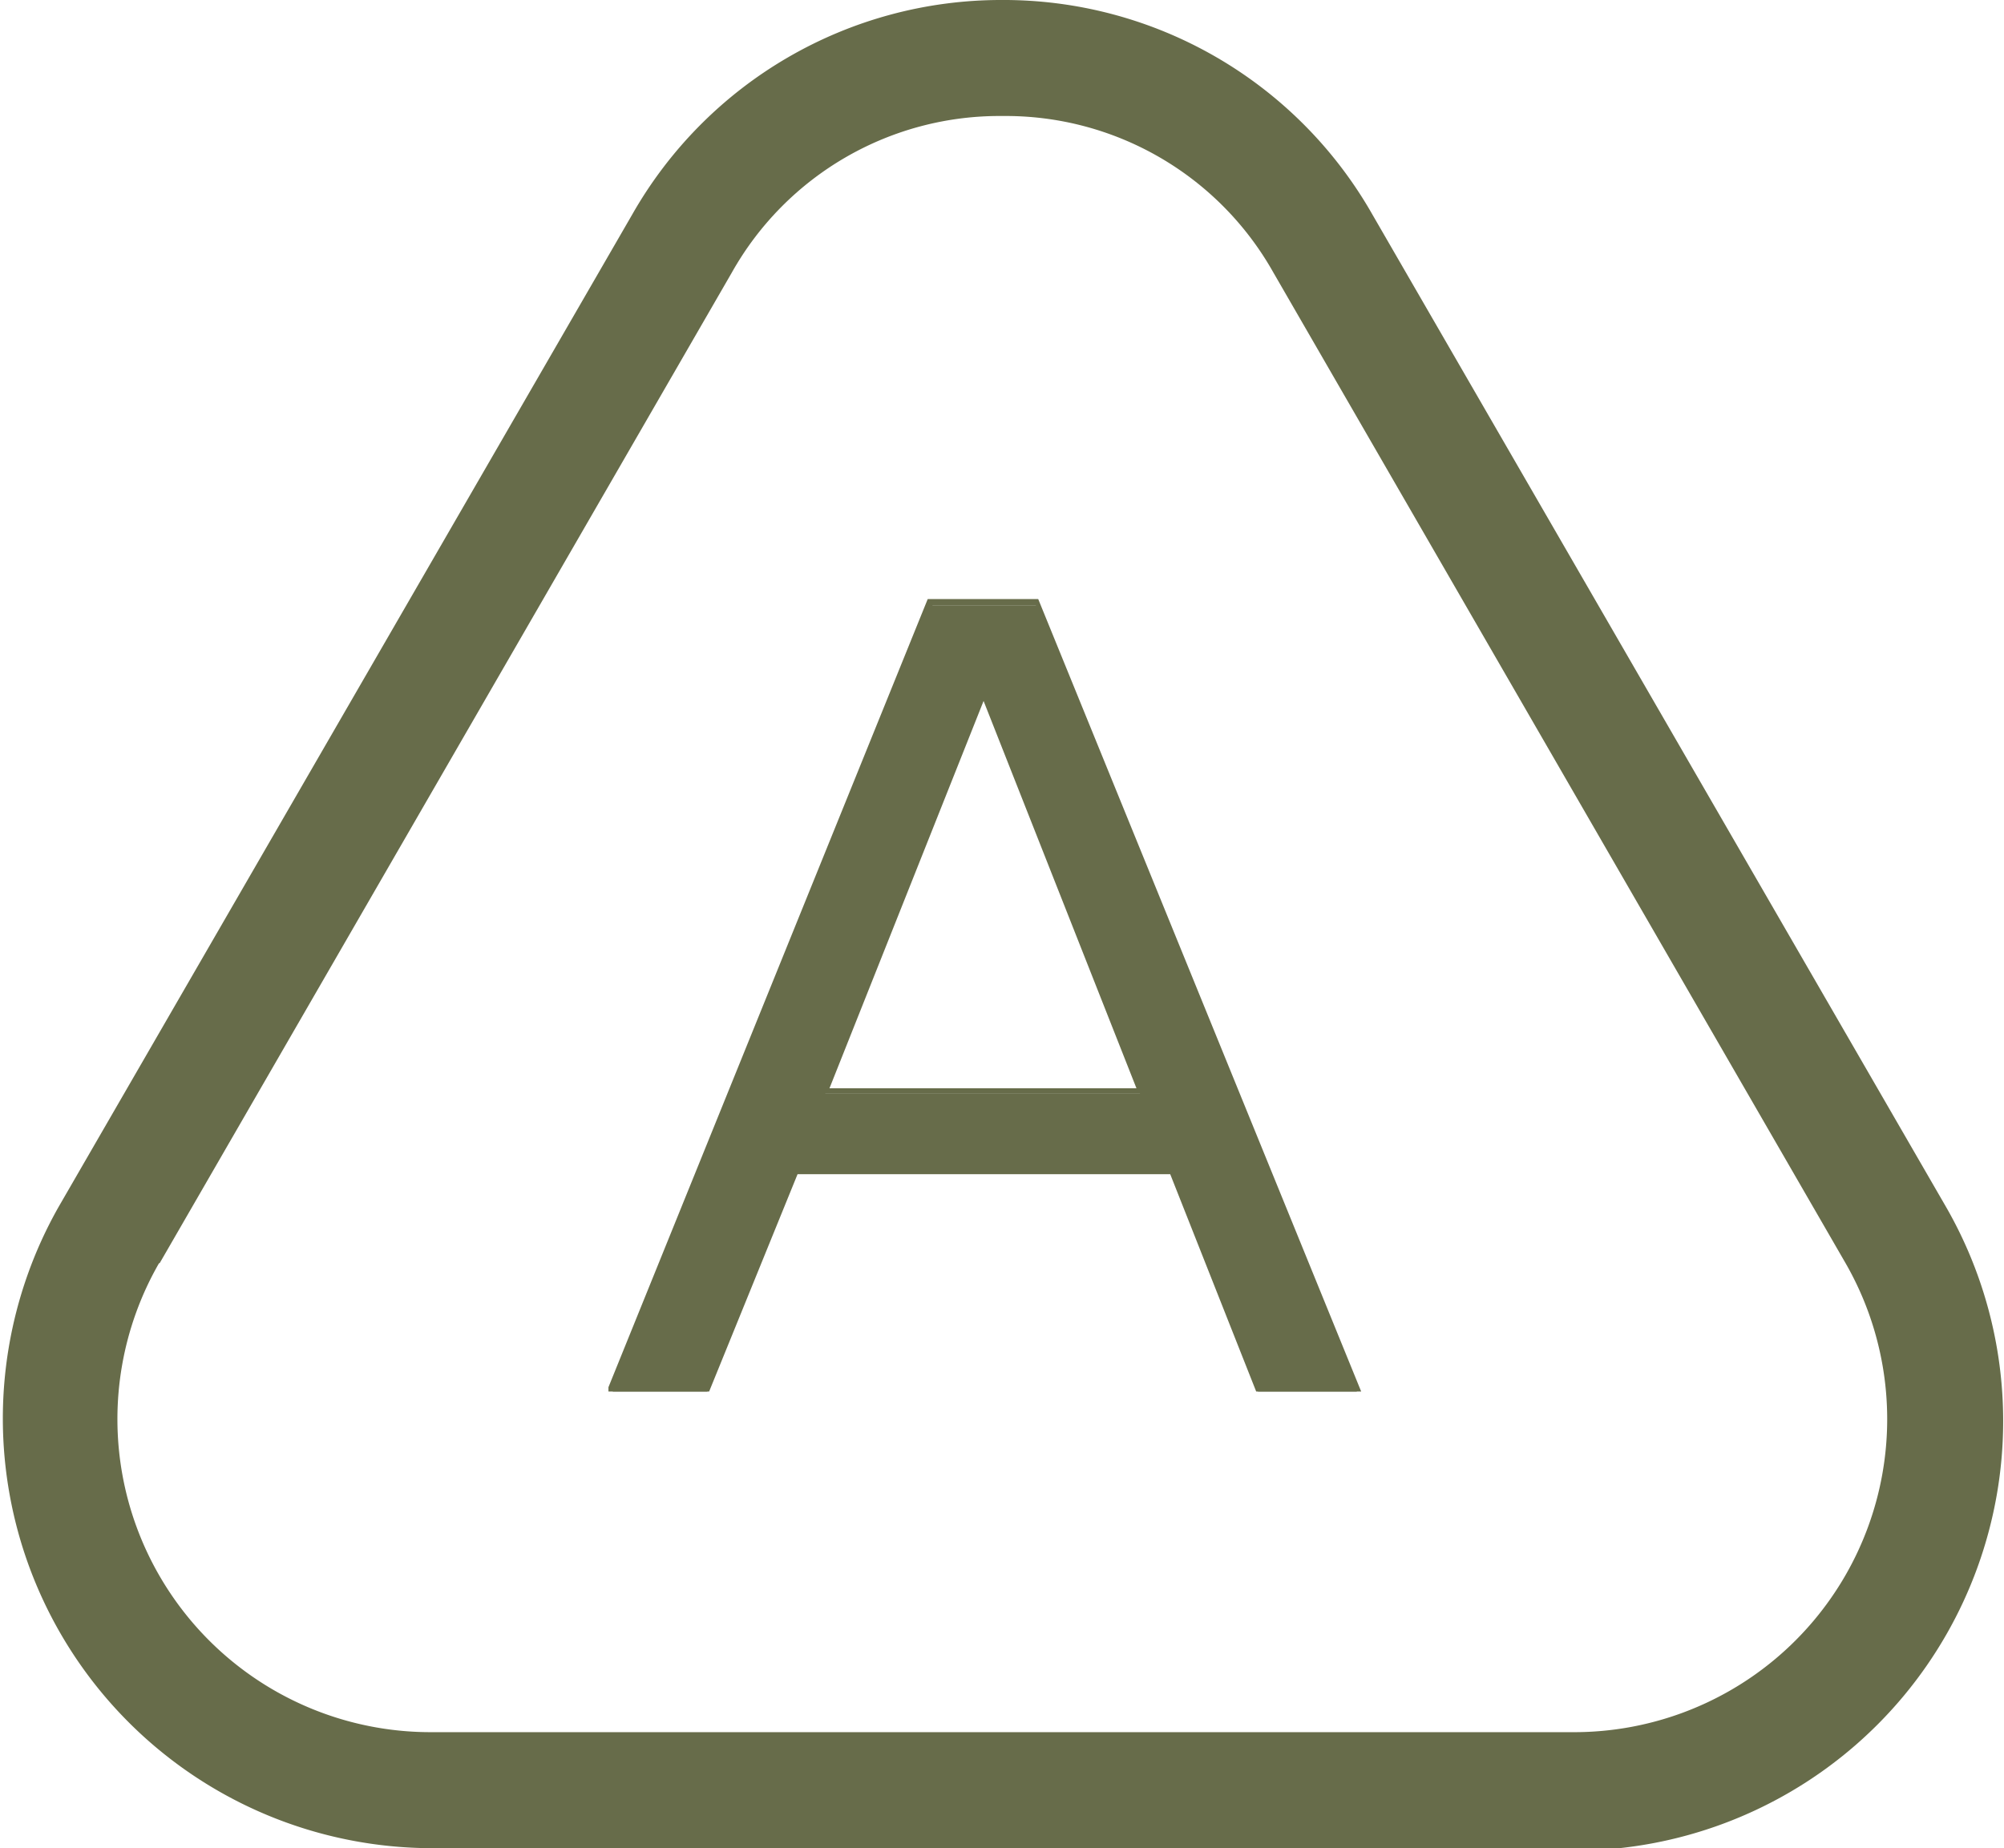
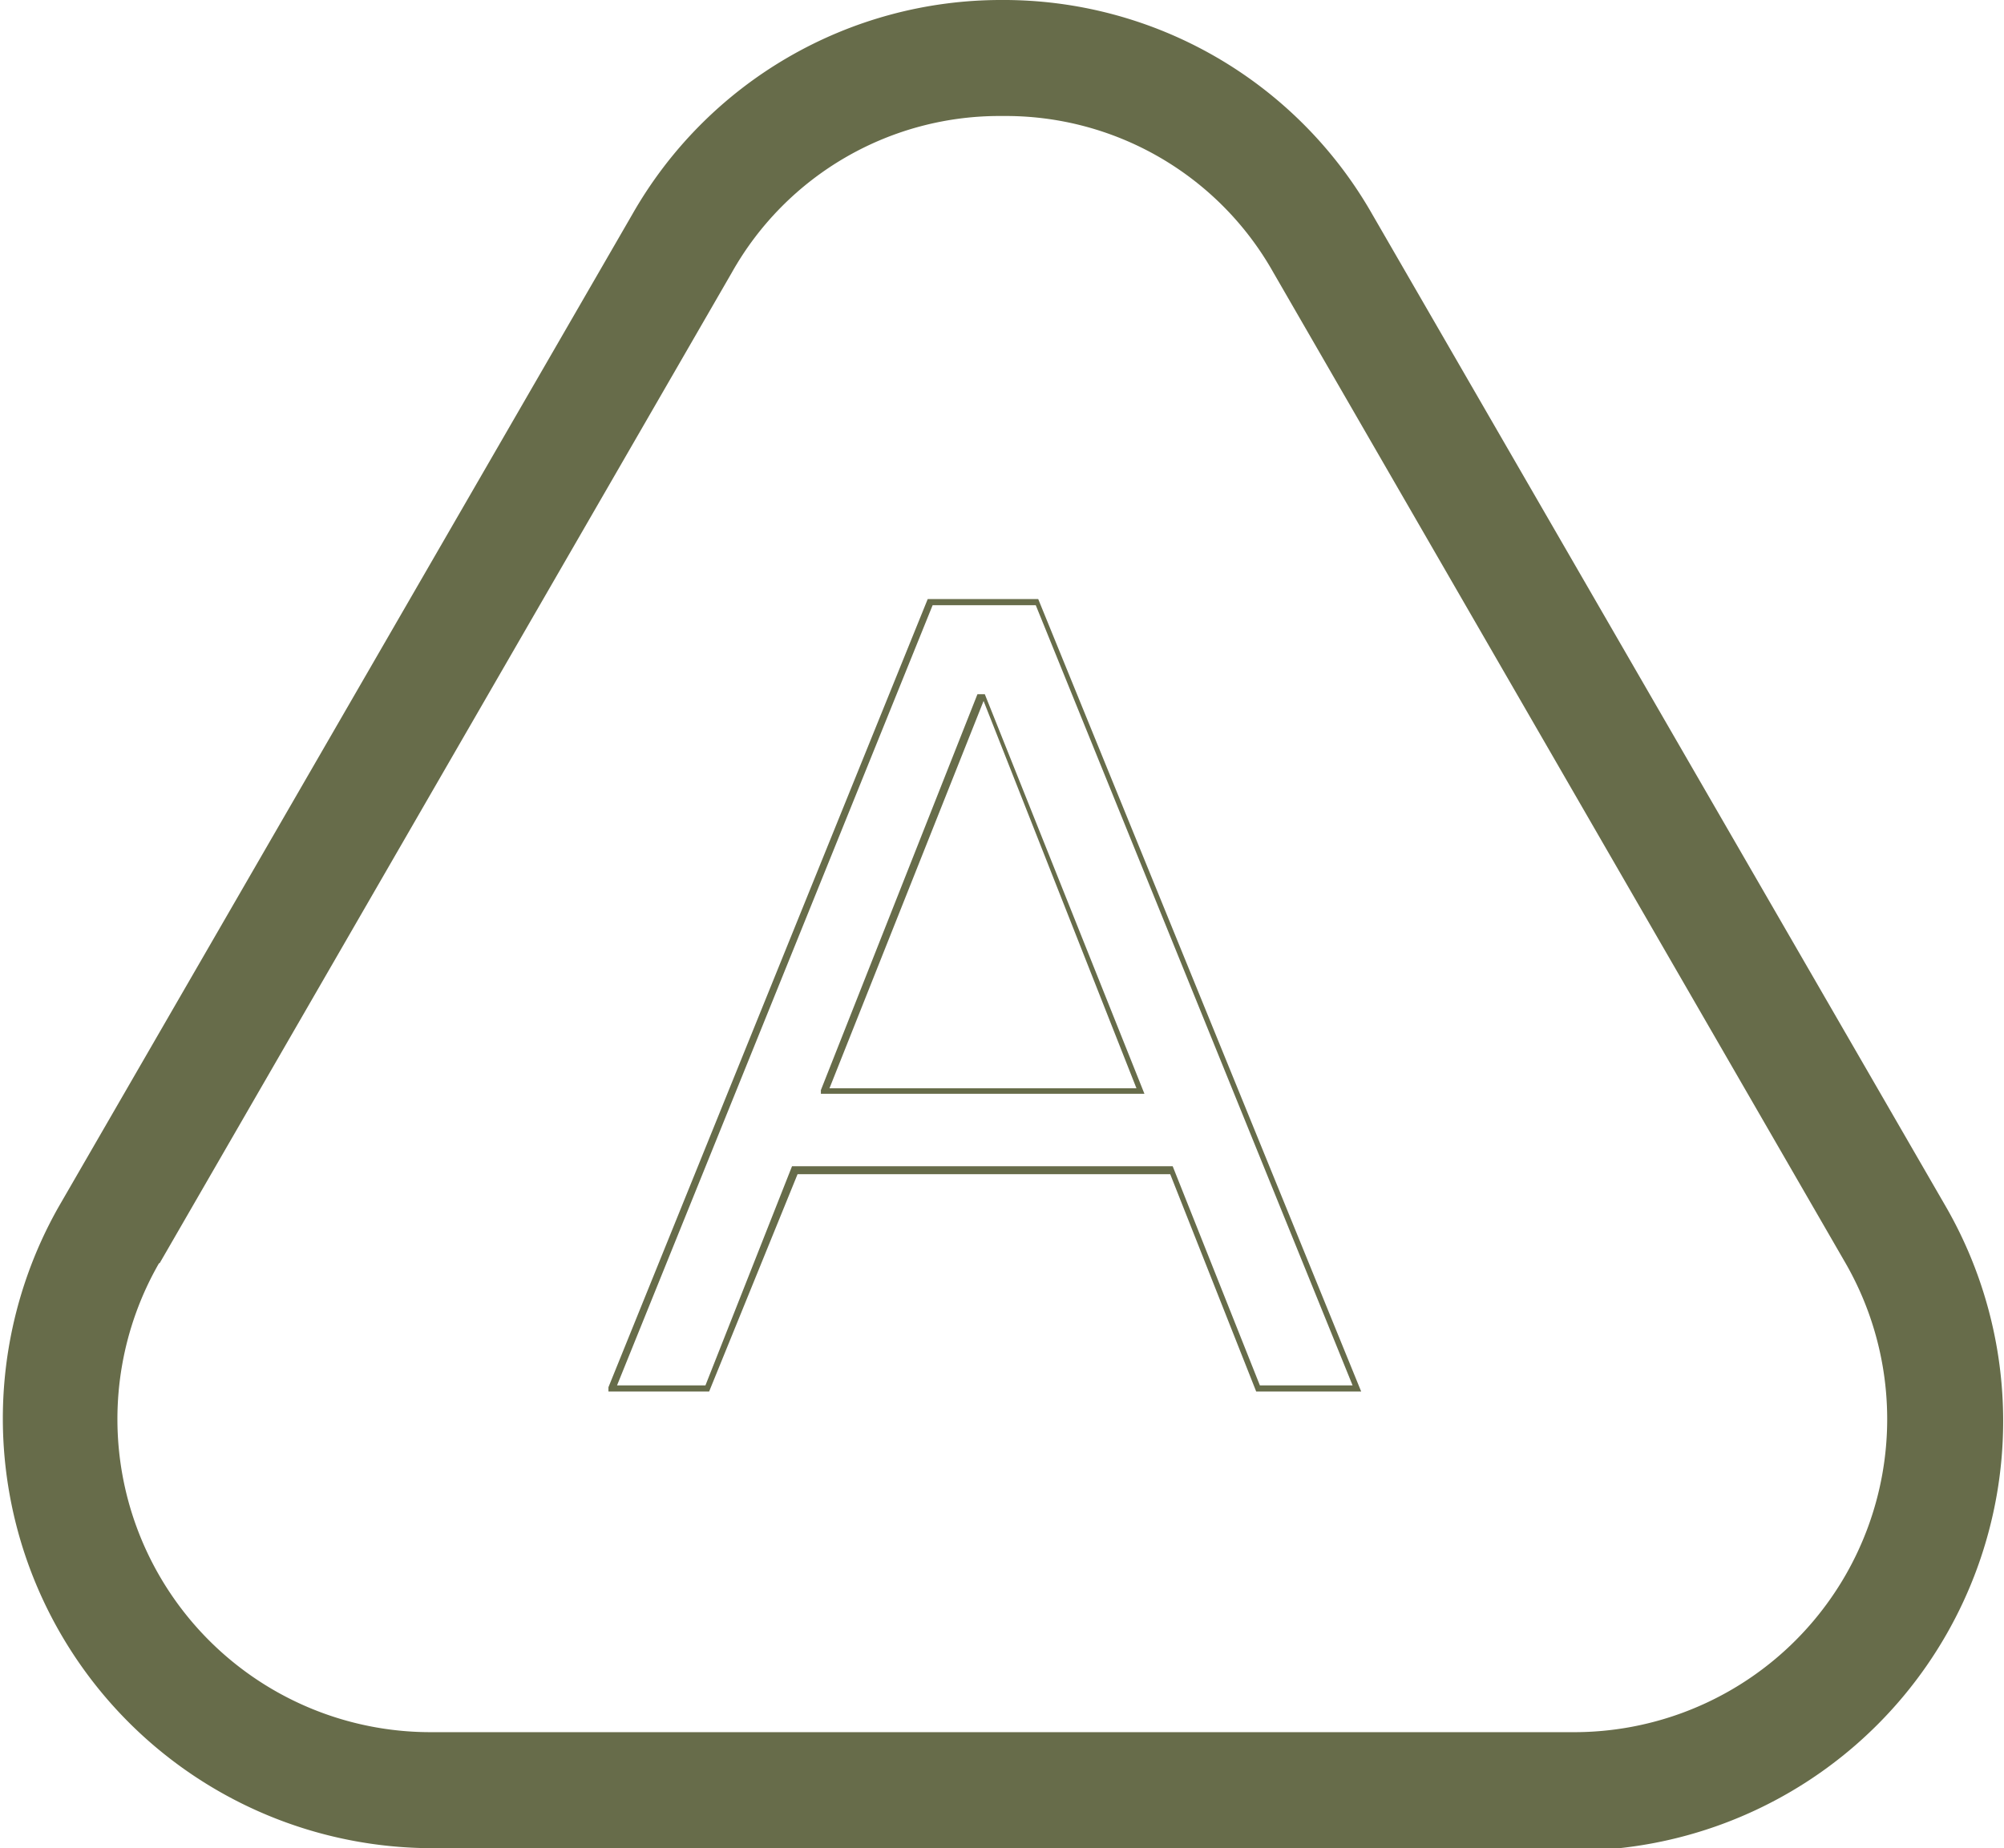
<svg xmlns="http://www.w3.org/2000/svg" viewBox="0 0 32.64 30.11">
  <title>Australian Grown</title>
-   <path d="M418.14,593.15h5.13l-2.53-6.43h-.05Zm5.63,1.27h-6.13L416.22,598h-1.54l5.18-12.81h1.74L426.8,598h-1.61Z" transform="translate(-404.7 -575.33)" style="fill:#676C4A" />
-   <path d="M426.87,598h-1.71l0,0-1.4-3.54h-6.07L416.25,598h-1.64l0-.07,5.2-12.84h1.8v0Zm-1.65-.1h1.51l-5.16-12.71h-1.68l-5.14,12.71h1.44l1.41-3.57h6.2v0Zm-1.88-4.75h-5.27l0-.06,2.55-6.45h.12v0Zm-5.13-.09h5l-2.49-6.31Z" transform="translate(-404.7 -575.33)" style="fill:#676C4A" />
+   <path d="M426.87,598h-1.71l0,0-1.4-3.54h-6.07L416.25,598h-1.64l0-.07,5.2-12.84h1.8v0Zm-1.65-.1h1.51l-5.16-12.71h-1.68l-5.14,12.71h1.44l1.41-3.57h6.2v0Zm-1.88-4.75h-5.27l0-.06,2.55-6.45h.12v0Zm-5.13-.09h5l-2.49-6.31" transform="translate(-404.7 -575.33)" style="fill:#676C4A" />
  <path d="M430.35,605.44H411.71A7,7,0,0,1,405.65,595h0L415,578.82a6.91,6.91,0,0,1,6-3.49h0a6.91,6.91,0,0,1,6.05,3.49L436.4,595a7,7,0,0,1-6,10.48Zm-23.06-9.53a5.1,5.1,0,0,0,4.42,7.64h18.64a5.1,5.1,0,0,0,4.41-7.64l-9.32-16.14a5,5,0,0,0-4.41-2.55h0a5,5,0,0,0-4.41,2.55l-9.32,16.14Z" transform="translate(-404.7 -575.33)" style="fill:#676C4A" />
</svg>